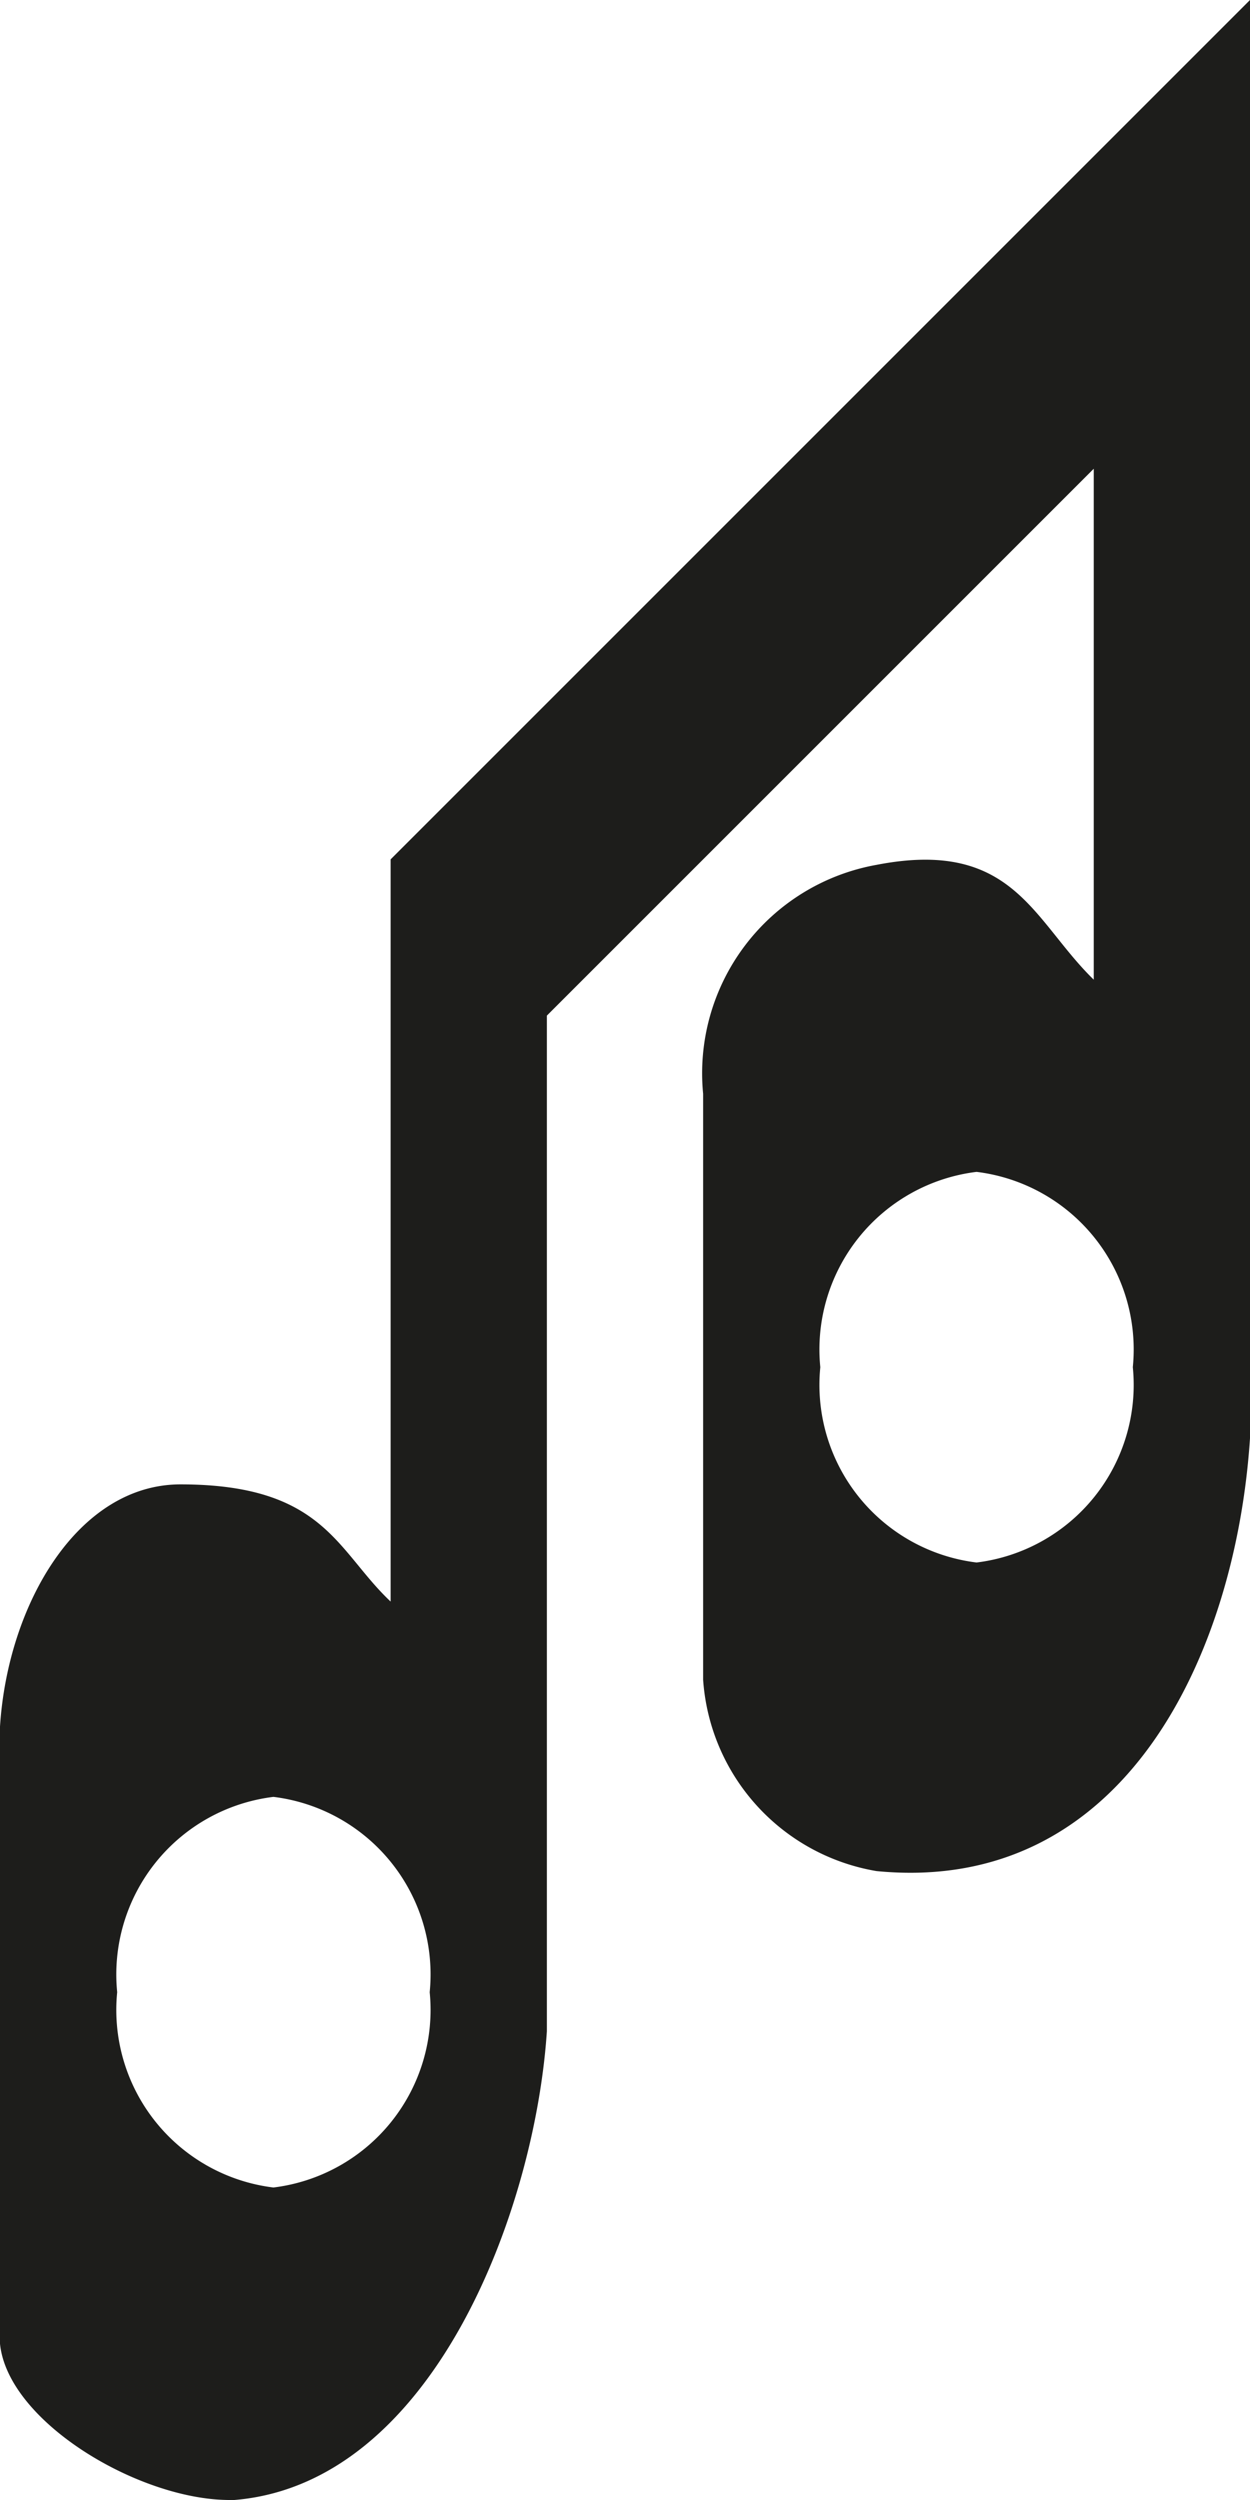
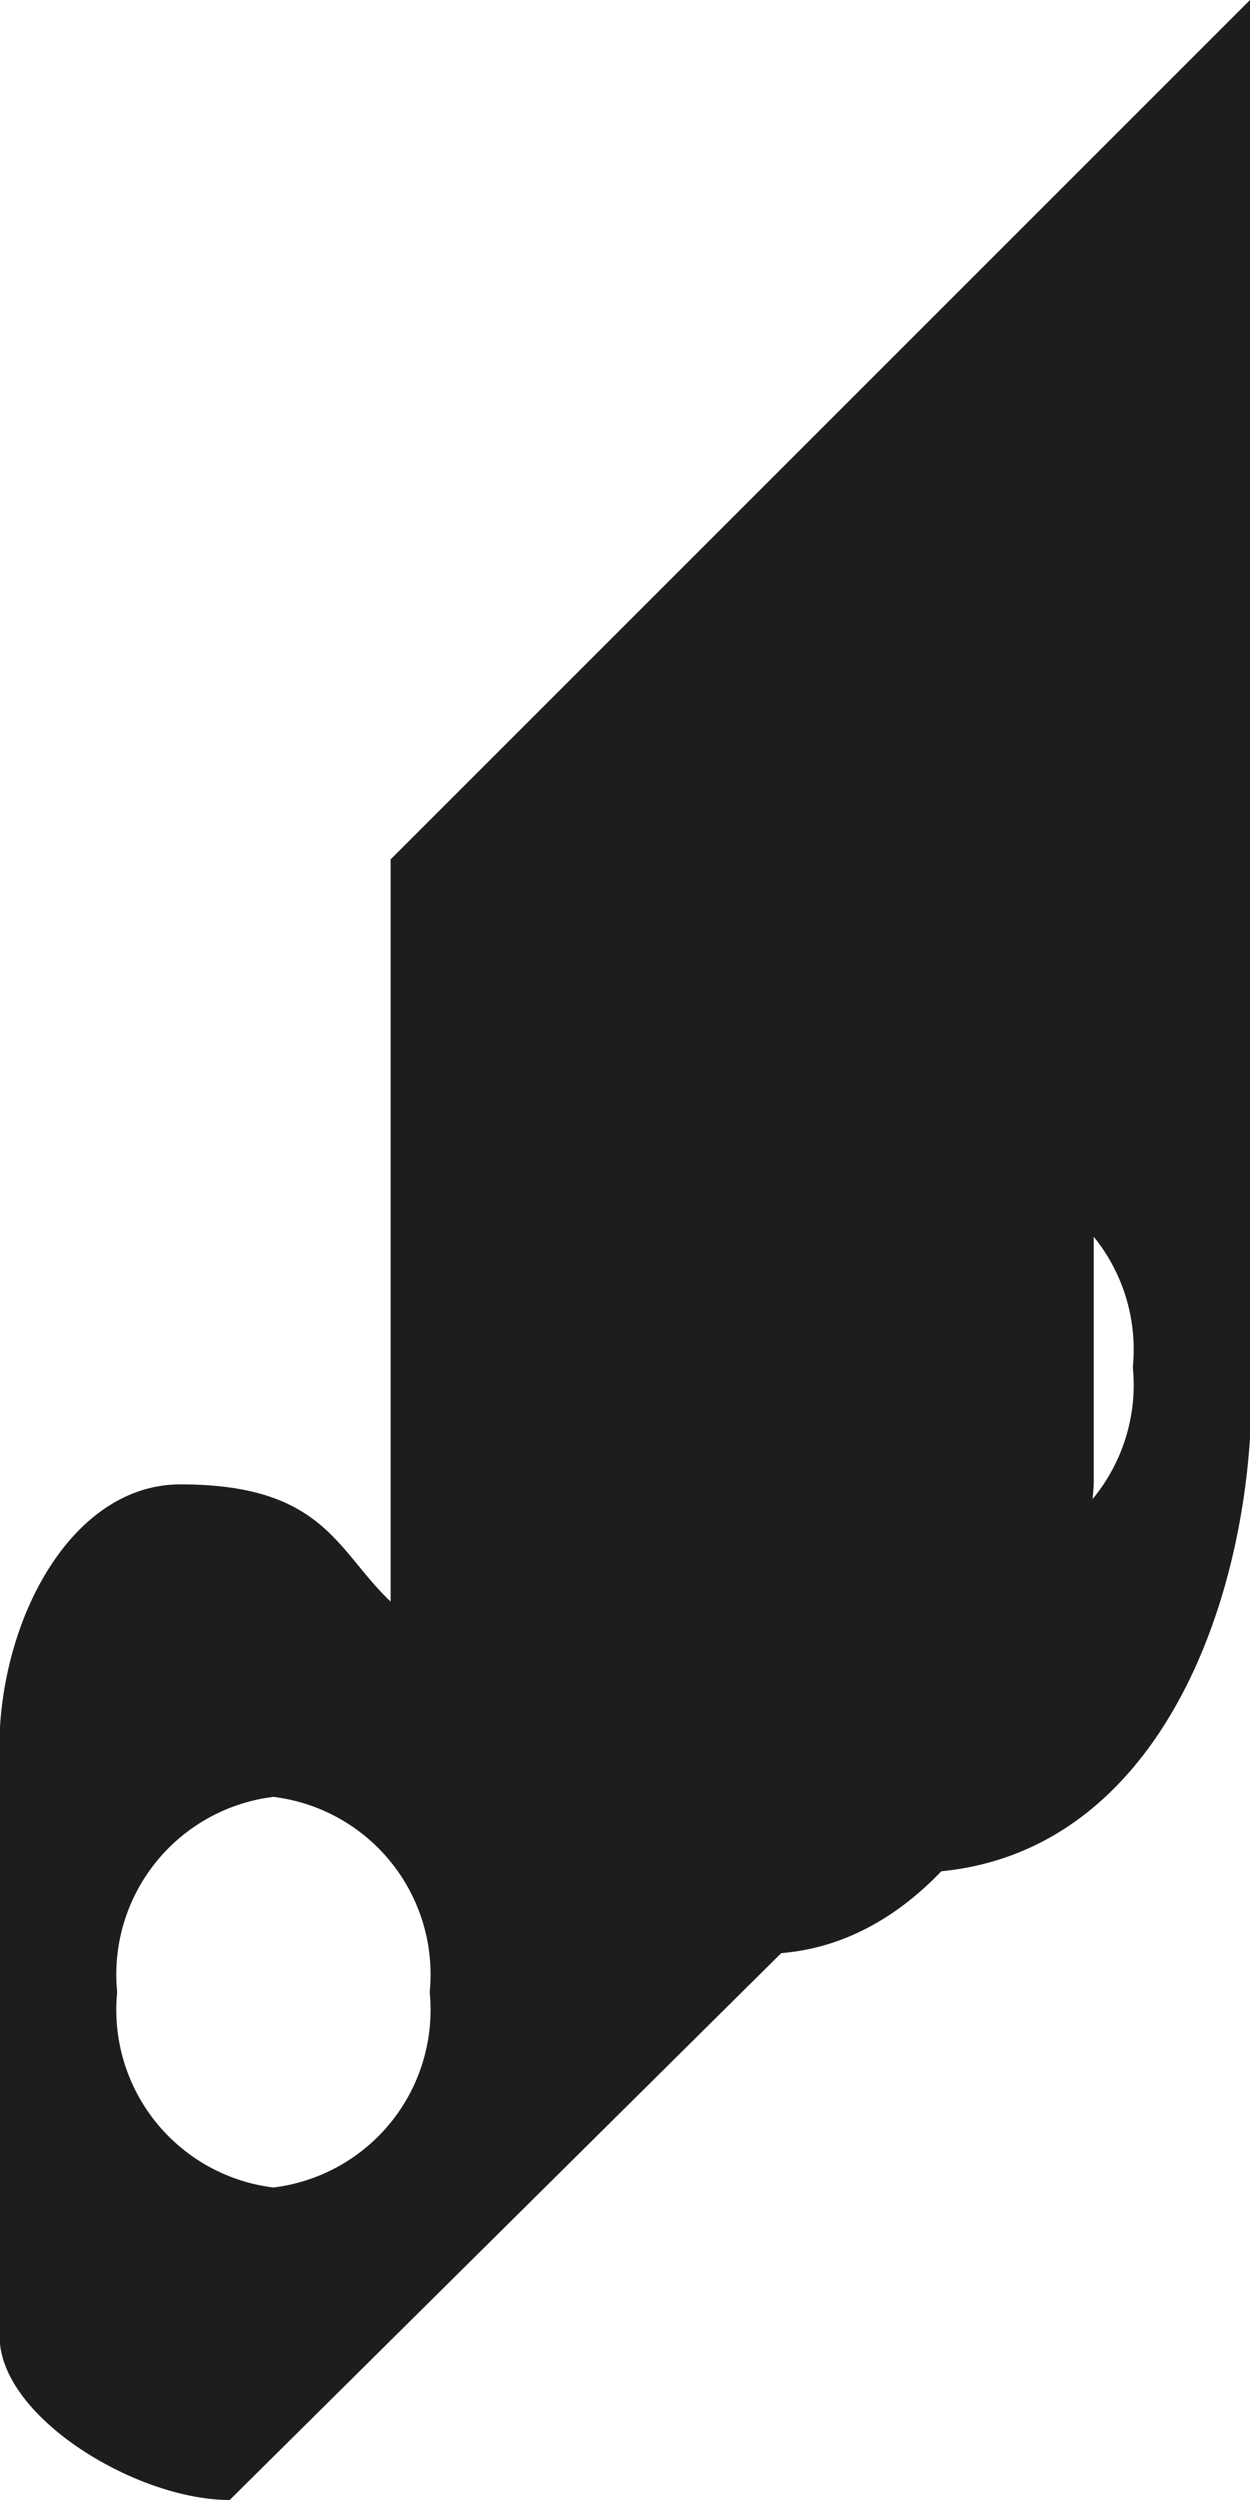
<svg xmlns="http://www.w3.org/2000/svg" id="Huddersfield_Singers" data-name="Huddersfield Singers" viewBox="0 0 16 32">
  <defs>
    <style>.cls-1{fill:#1d1d1b;}</style>
  </defs>
  <title>website_icon</title>
-   <path class="cls-1" d="M10.94,32C9.78,32,8.1,31,8,30v-7.9C8.1,20.53,9,19,10.31,19c1.84,0,2,.85,2.69,1.5L13,11S24,0,24,0V18.41c-0.18,2.74-1.59,5.85-4.78,5.54A2.67,2.67,0,0,1,17,21.5V14a2.71,2.71,0,0,1,2.22-2.93c1.75-.34,2,0.71,2.78,1.47V6s-7,7-7,7l0,13c-0.15,2.28-1.45,5.79-4,6h0ZM20.5,15a2.29,2.29,0,0,0-2,2.5,2.29,2.29,0,0,0,2,2.5,2.29,2.29,0,0,0,2-2.5A2.29,2.29,0,0,0,20.5,15Zm-9,8a2.29,2.29,0,0,0-2,2.5,2.29,2.29,0,0,0,2,2.5,2.29,2.29,0,0,0,2-2.5A2.29,2.29,0,0,0,11.5,23Z" transform="translate(-8)" />
+   <path class="cls-1" d="M10.94,32C9.78,32,8.1,31,8,30v-7.9C8.1,20.53,9,19,10.31,19c1.84,0,2,.85,2.69,1.5L13,11S24,0,24,0V18.41c-0.18,2.74-1.59,5.85-4.78,5.54A2.67,2.67,0,0,1,17,21.5V14a2.71,2.71,0,0,1,2.22-2.93c1.75-.34,2,0.71,2.78,1.47V6l0,13c-0.15,2.28-1.45,5.79-4,6h0ZM20.5,15a2.29,2.29,0,0,0-2,2.5,2.29,2.29,0,0,0,2,2.5,2.29,2.29,0,0,0,2-2.5A2.29,2.29,0,0,0,20.5,15Zm-9,8a2.29,2.29,0,0,0-2,2.5,2.29,2.29,0,0,0,2,2.5,2.29,2.29,0,0,0,2-2.5A2.29,2.29,0,0,0,11.5,23Z" transform="translate(-8)" />
</svg>